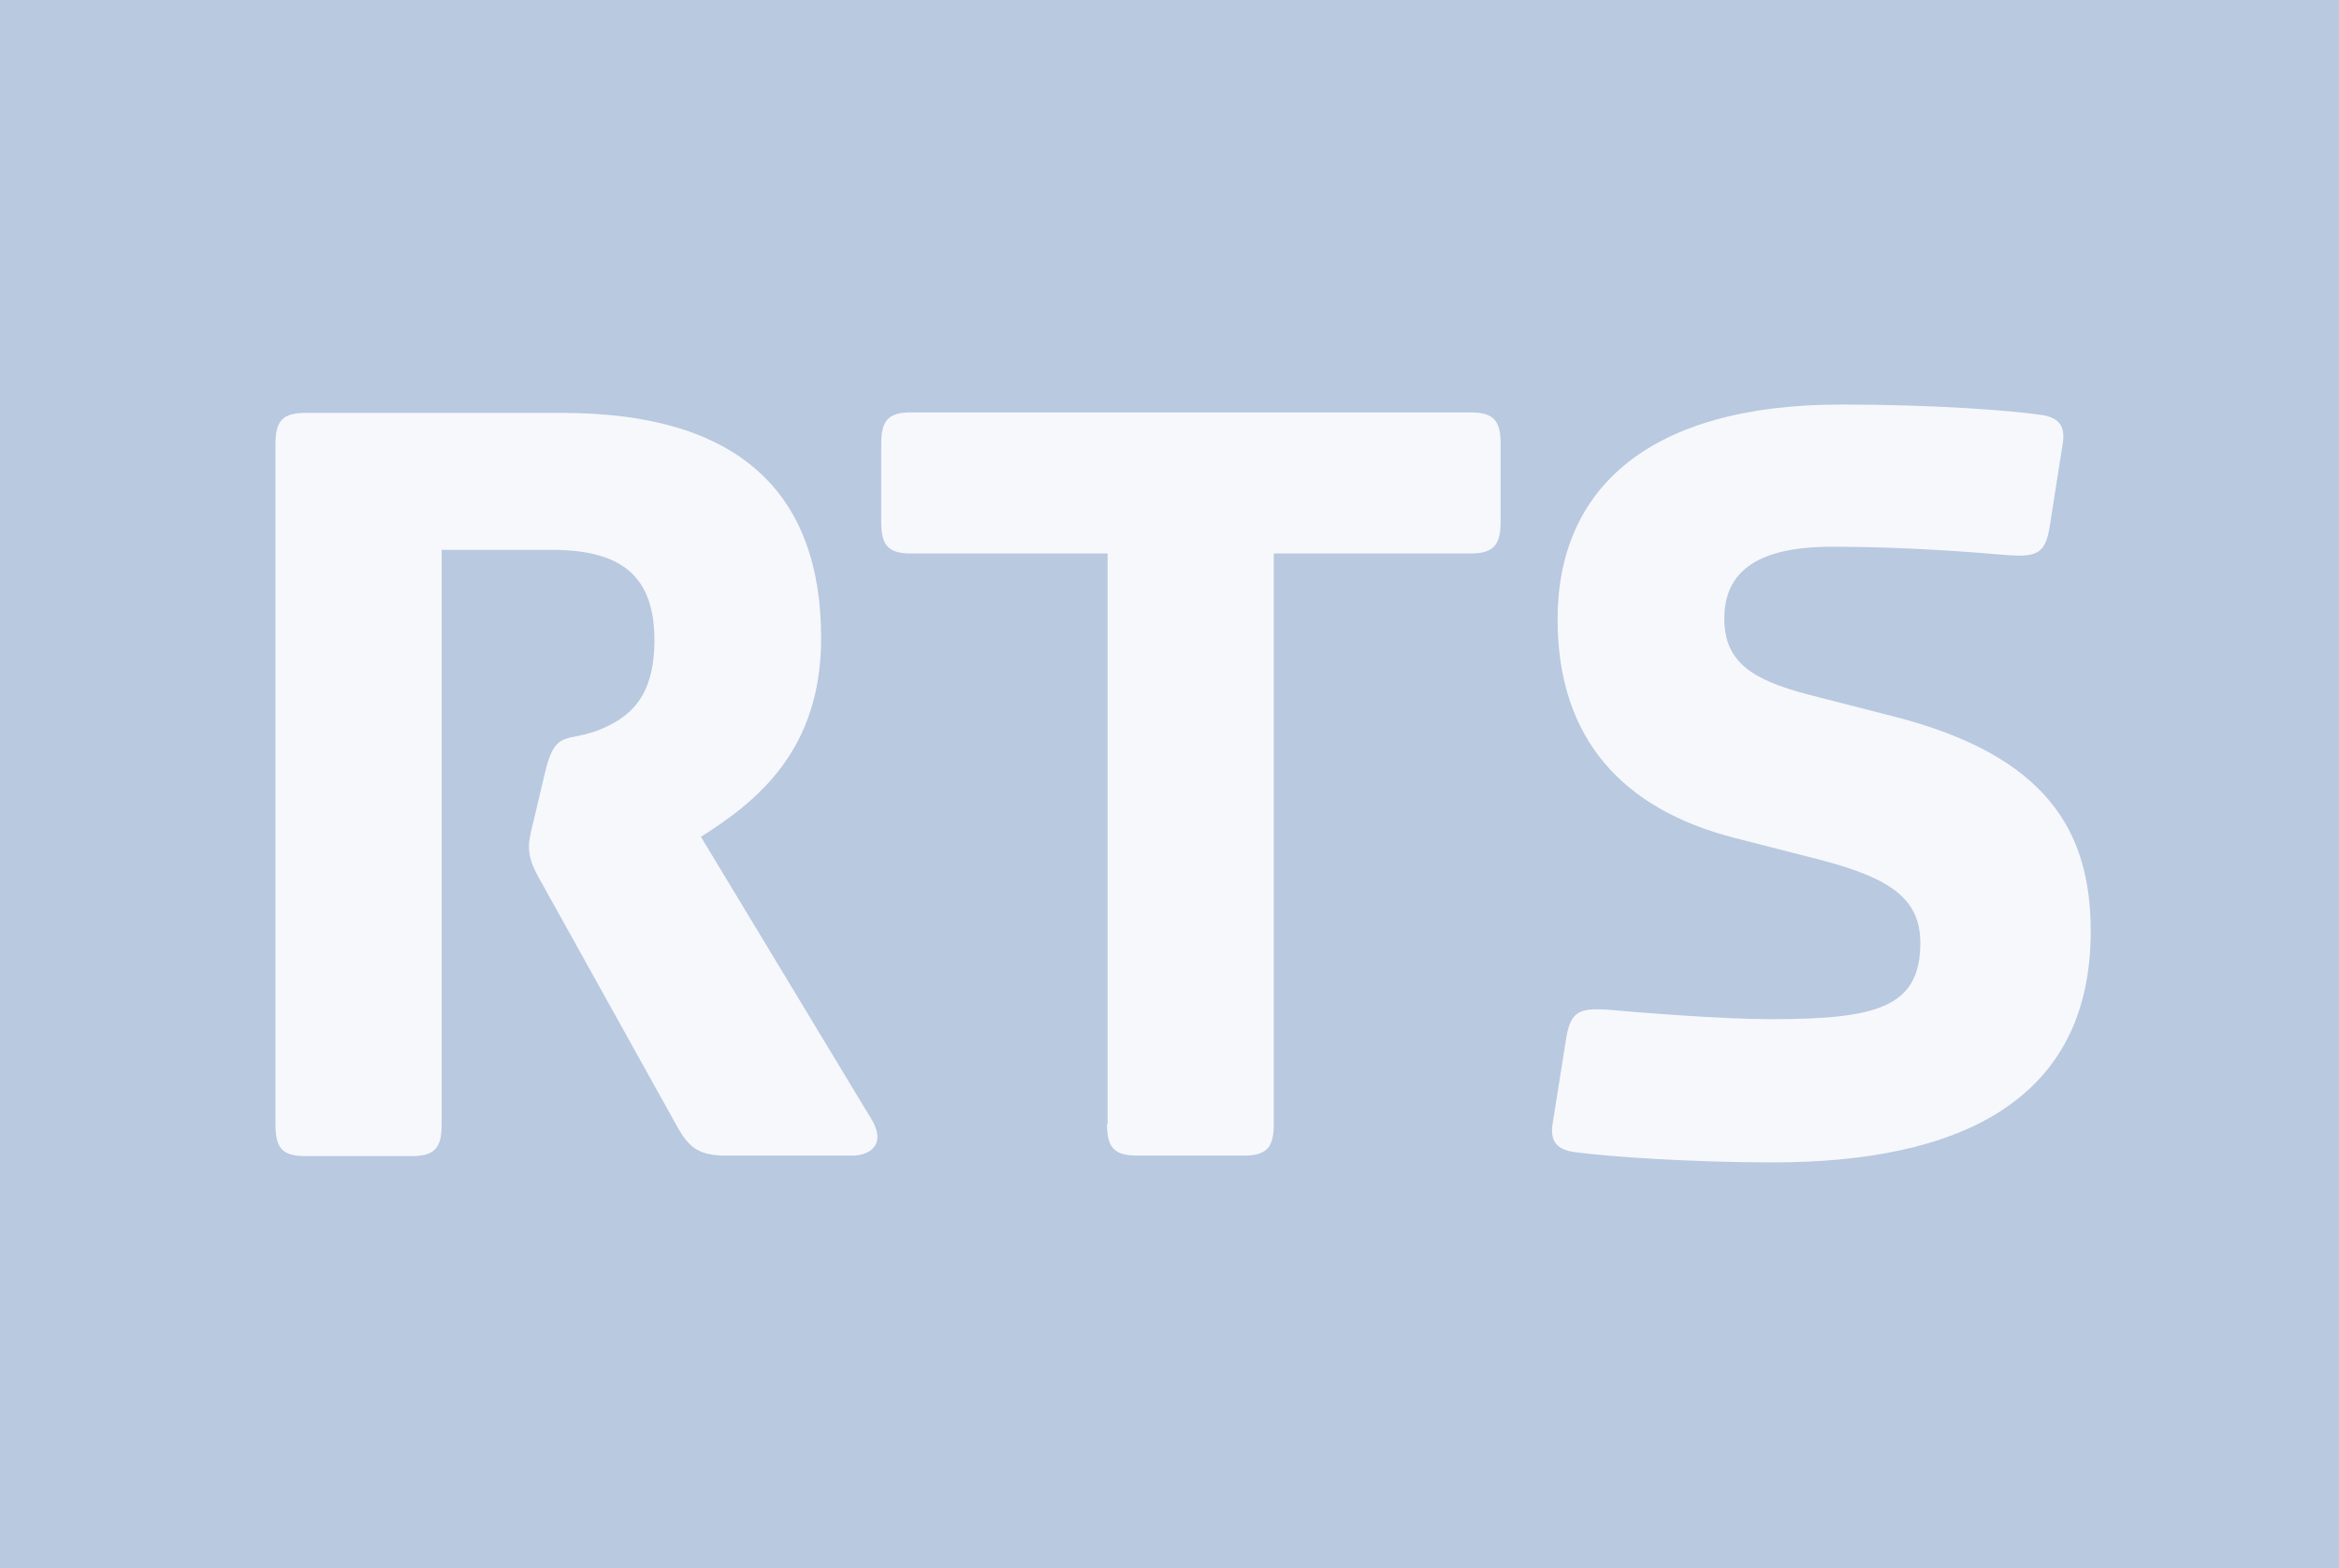
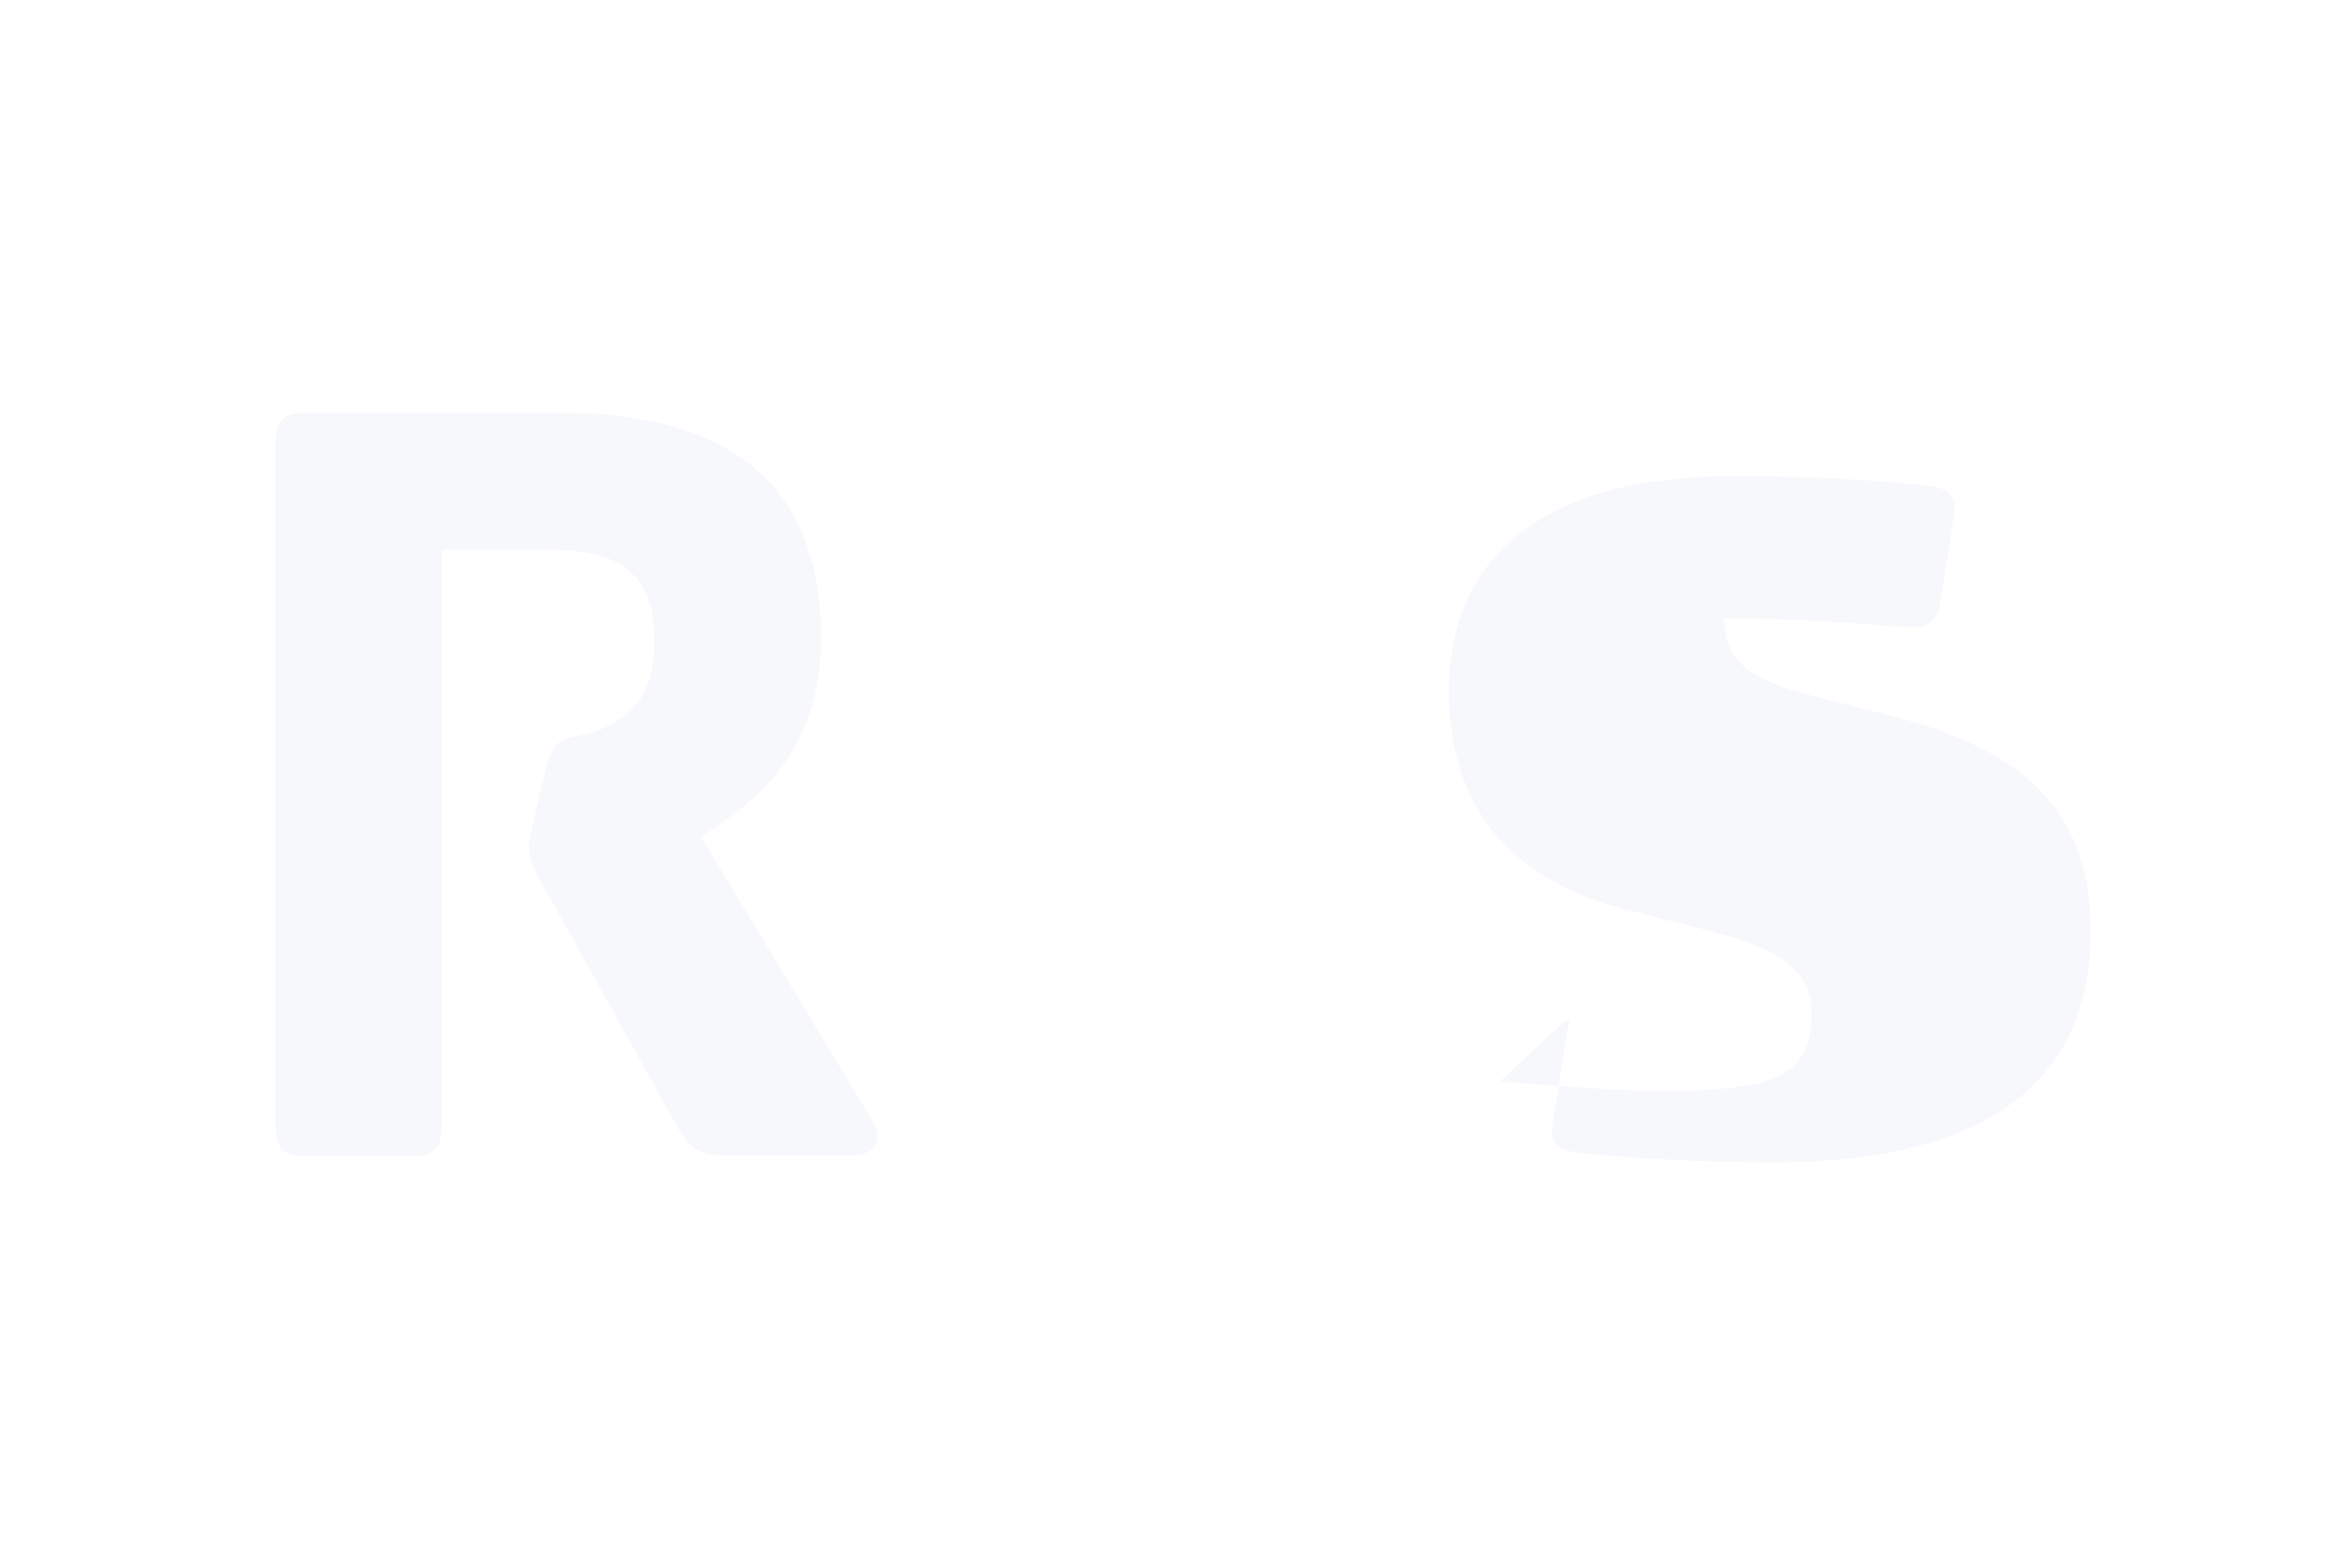
<svg xmlns="http://www.w3.org/2000/svg" xmlns:ns1="http://www.inkscape.org/namespaces/inkscape" xmlns:ns2="http://sodipodi.sourceforge.net/DTD/sodipodi-0.dtd" version="1.1" id="svg1177" ns1:version="1.0.1 (3bc2e813f5, 2020-09-07)" ns2:docname="RTS Radio T√©l√©vision Suisse 2010 print.svg" x="0px" y="0px" viewBox="0 0 447.5 300" enable-background="new 0 0 447.5 300" xml:space="preserve">
  <g>
-     <rect width="447.5" height="300" fill="#b8c9e0" />
    <path fill="#f7f8fc" d="M104.3,147.7l-2.2,9.3c-0.7,2.7-0.9,4-0.9,4.9c0,2.2,0.7,4,2.2,6.6l26.3,47.3c2.2,3.8,4,5.3,9.3,5.3h24.1   c3.1,0,6.9-2,3.3-7.5l-32.3-53.5c10.8-6.8,23-16.6,23-38c0-27.6-15.5-43.1-49.5-43.1H58.4c-4.4,0-5.7,1.6-5.7,6v130.2   c0,4.4,1.3,6,5.7,6h20.3c4.4,0,5.8-1.5,5.8-6V105.2h21c13.3,0,19.7,4.9,19.7,17.3c0,11.3-5.1,14.8-10.2,17   C108.5,142.2,106.3,139.3,104.3,147.7" />
-     <path fill="#f7f8fc" d="M211.8,215.1c0,4.4,1.3,6,5.8,6h20.3c4.4,0,5.8-1.5,5.8-6V105.9h37.6c4.4,0,5.8-1.6,5.8-6v-15   c0-4.4-1.3-6-5.8-6h-107c-4.4,0-5.7,1.6-5.7,6v15c0,4.4,1.3,6,5.7,6h37.6V215.1z" />
-     <path fill="#f7f8fc" d="M299.7,198.3l-2.7,17c-0.4,3.3,1.1,4.6,4,5.1c6.4,0.9,22.6,2,38.2,2c35.2,0,60.8-11.5,60.8-44.2   c0-19.2-8.4-33.6-37.6-41.1l-16.4-4.2c-11.1-2.9-16.1-6.4-16.1-14.6c0-11.5,10.6-13.7,20.8-13.7c13.7,0,27.6,1.1,33.2,1.6   c5.7,0.4,7.3-0.2,8.2-5.1l2.6-16.6c0.4-3.3-1.1-4.6-4-5.1c-6.4-0.9-20.6-2-38.5-2c-36.5,0-54.2,15.9-54.2,41.1   c0,22.8,12.4,36.3,33.8,41.8l16.4,4.2c13.5,3.5,19.2,7.5,19.2,15.9c0,12.4-8.4,14.6-28.7,14.6c-9.3,0-25.4-1.3-30.9-1.8   C302.2,192.8,300.6,193.5,299.7,198.3" />
+     <path fill="#f7f8fc" d="M299.7,198.3l-2.7,17c-0.4,3.3,1.1,4.6,4,5.1c6.4,0.9,22.6,2,38.2,2c35.2,0,60.8-11.5,60.8-44.2   c0-19.2-8.4-33.6-37.6-41.1l-16.4-4.2c-11.1-2.9-16.1-6.4-16.1-14.6c13.7,0,27.6,1.1,33.2,1.6   c5.7,0.4,7.3-0.2,8.2-5.1l2.6-16.6c0.4-3.3-1.1-4.6-4-5.1c-6.4-0.9-20.6-2-38.5-2c-36.5,0-54.2,15.9-54.2,41.1   c0,22.8,12.4,36.3,33.8,41.8l16.4,4.2c13.5,3.5,19.2,7.5,19.2,15.9c0,12.4-8.4,14.6-28.7,14.6c-9.3,0-25.4-1.3-30.9-1.8   C302.2,192.8,300.6,193.5,299.7,198.3" />
  </g>
</svg>